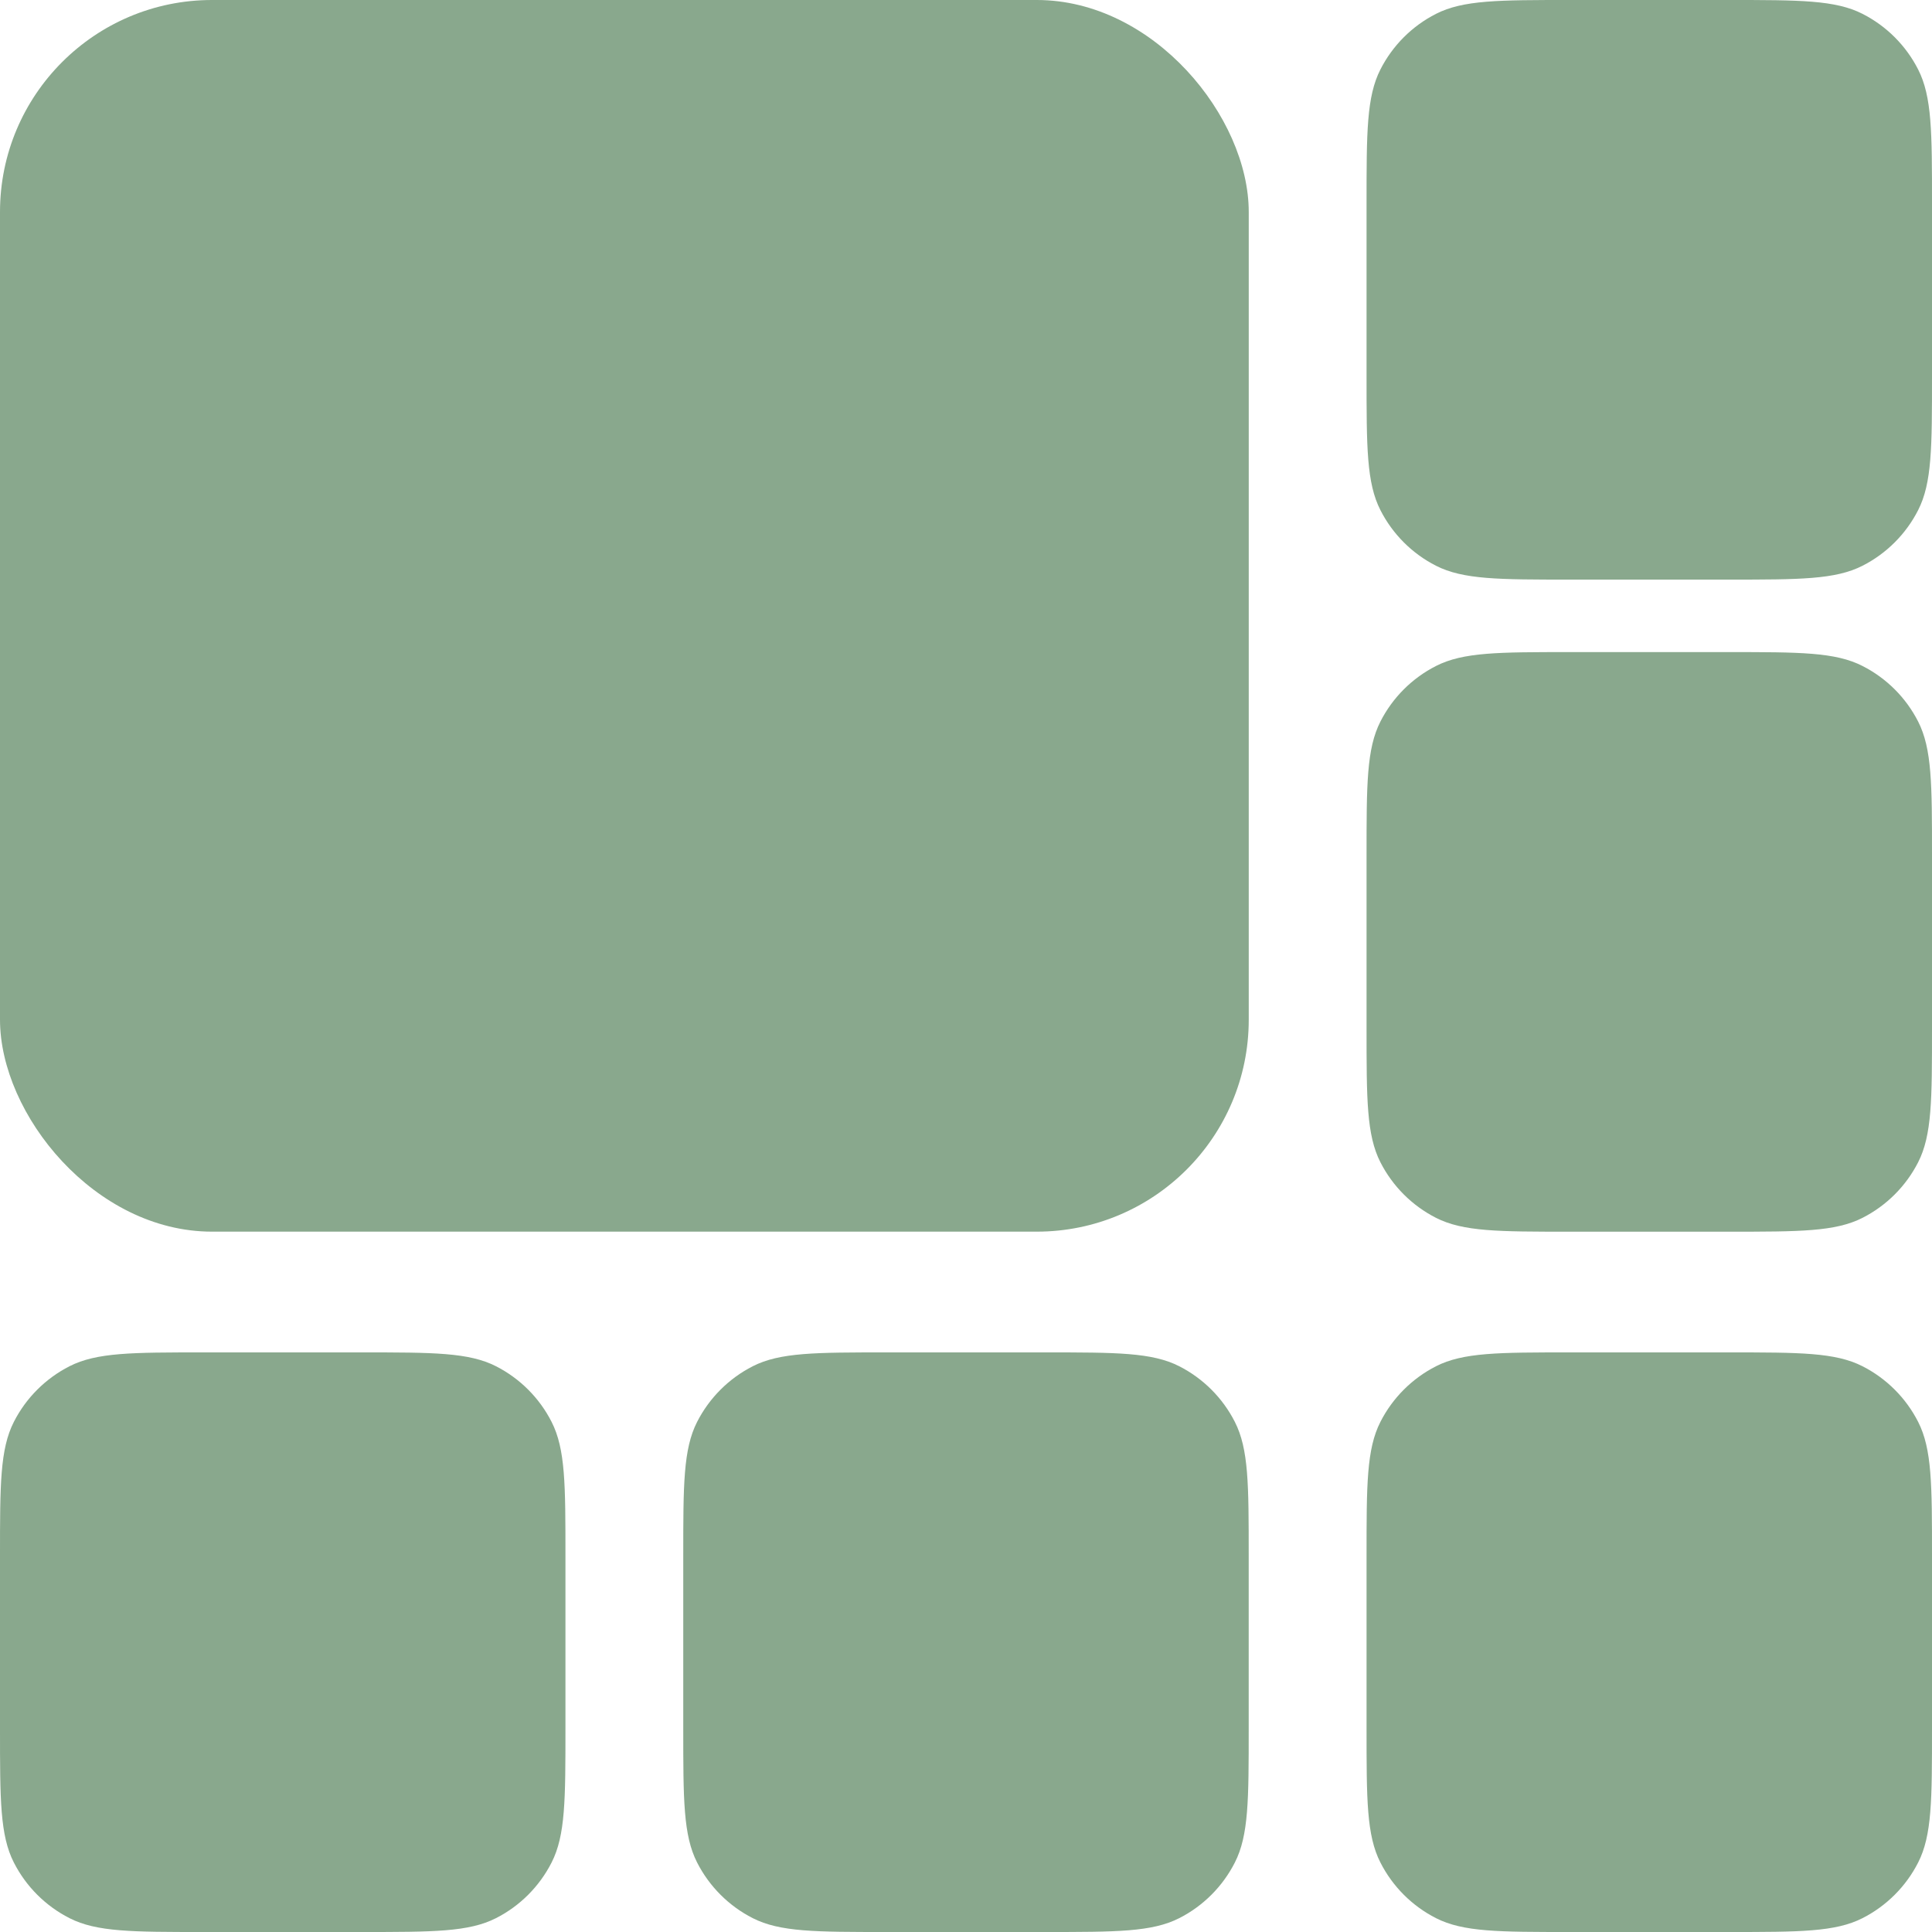
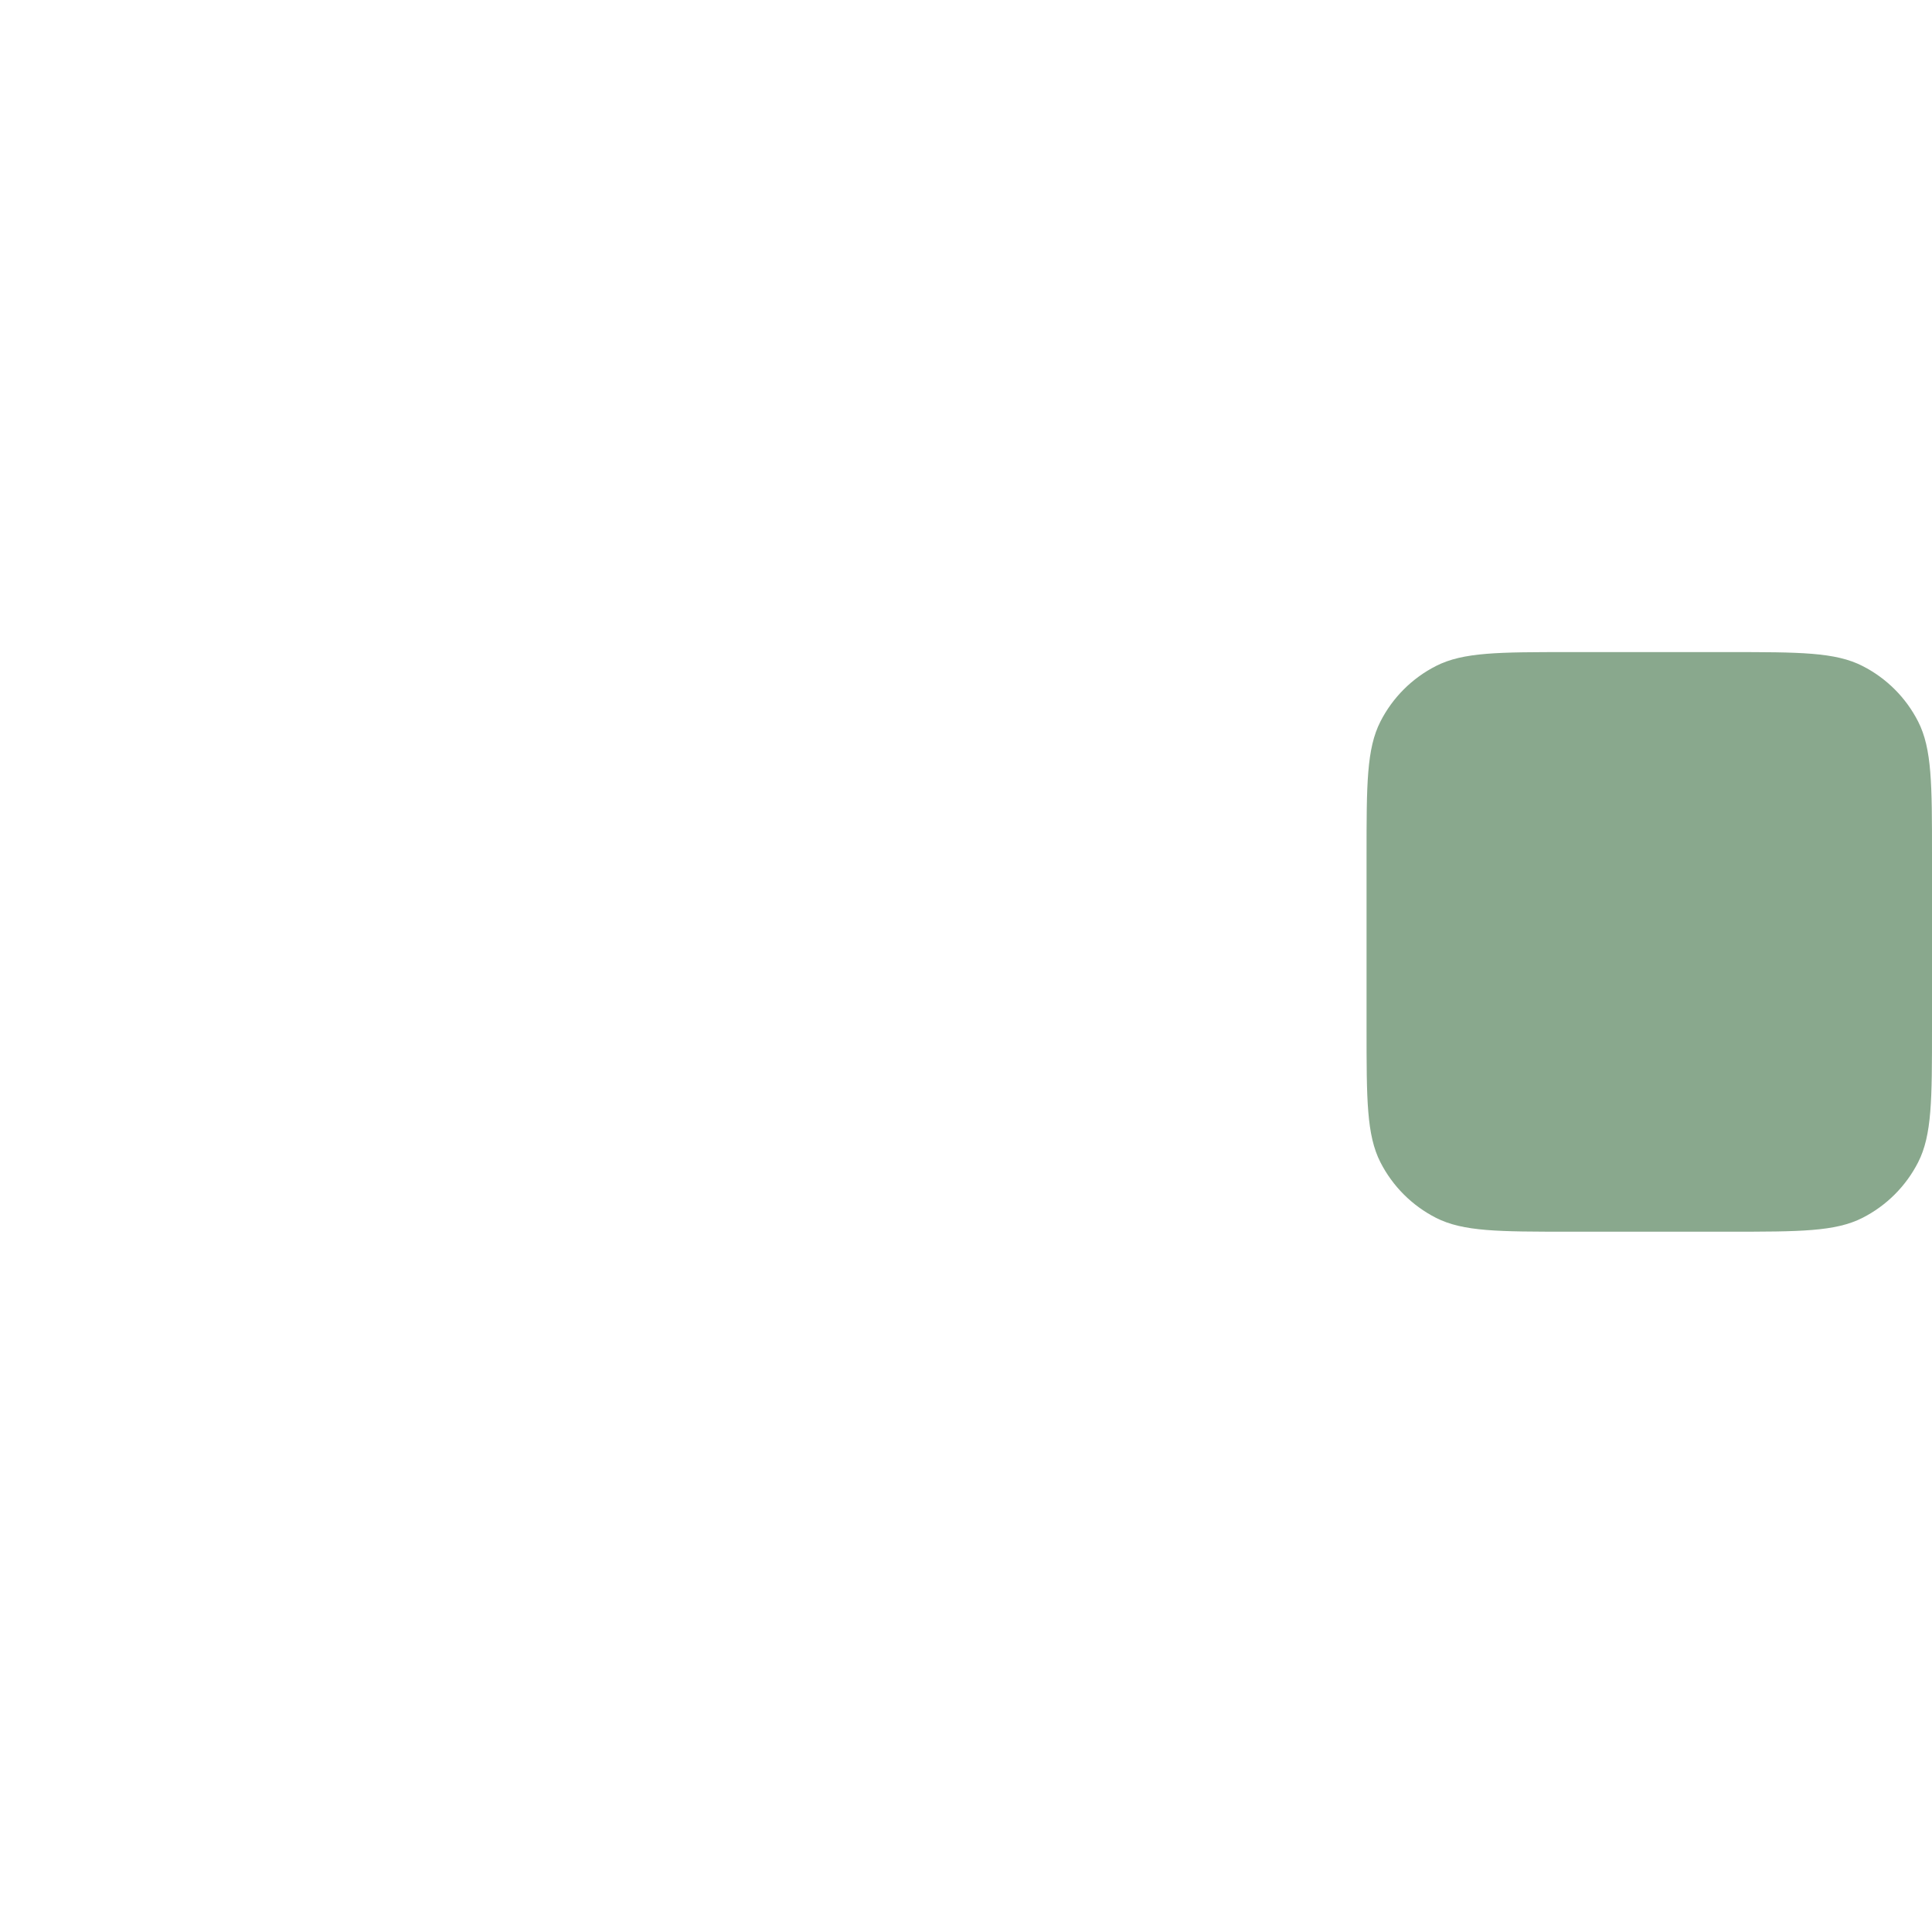
<svg xmlns="http://www.w3.org/2000/svg" width="46" height="46" viewBox="0 0 46 46" fill="none">
-   <path d="M32.537 4.846C32.537 3.15 32.537 2.302 32.867 1.654C33.157 1.084 33.62 0.62 34.19 0.33C34.838 0 35.686 0 37.383 0H41.154C42.85 0 43.698 0 44.346 0.33C44.916 0.62 45.38 1.084 45.67 1.654C46 2.302 46 3.15 46 4.846V8.954C46 10.65 46 11.498 45.67 12.146C45.38 12.716 44.916 13.18 44.346 13.47C43.698 13.8 42.85 13.8 41.154 13.8H37.383C35.686 13.8 34.838 13.8 34.19 13.47C33.62 13.18 33.157 12.716 32.867 12.146C32.537 11.498 32.537 10.65 32.537 8.954V4.846Z" fill="#89A88D" />
-   <path d="M32.537 37.046C32.537 35.35 32.537 34.502 32.867 33.854C33.157 33.284 33.62 32.821 34.19 32.53C34.838 32.2 35.686 32.2 37.383 32.2H41.154C42.85 32.2 43.698 32.2 44.346 32.53C44.916 32.821 45.38 33.284 45.67 33.854C46 34.502 46 35.35 46 37.046V41.154C46 42.85 46 43.699 45.67 44.346C45.38 44.916 44.916 45.38 44.346 45.67C43.698 46 42.85 46 41.154 46H37.383C35.686 46 34.838 46 34.19 45.67C33.62 45.38 33.157 44.916 32.867 44.346C32.537 43.699 32.537 42.85 32.537 41.154V37.046Z" fill="#89A88D" />
-   <path d="M16.268 37.046C16.268 35.35 16.268 34.502 16.598 33.854C16.889 33.284 17.352 32.821 17.922 32.53C18.57 32.2 19.418 32.2 21.114 32.2H24.886C26.582 32.2 27.43 32.2 28.078 32.53C28.648 32.821 29.111 33.284 29.401 33.854C29.731 34.502 29.731 35.35 29.731 37.046V41.154C29.731 42.85 29.731 43.699 29.401 44.346C29.111 44.916 28.648 45.38 28.078 45.67C27.43 46 26.582 46 24.886 46H21.114C19.418 46 18.57 46 17.922 45.67C17.352 45.38 16.889 44.916 16.598 44.346C16.268 43.699 16.268 42.85 16.268 41.154V37.046Z" fill="#89A88D" />
-   <path d="M0 37.046C0 35.35 0 34.502 0.33 33.854C0.62 33.284 1.084 32.821 1.654 32.53C2.302 32.2 3.15 32.2 4.846 32.2H8.617C10.314 32.2 11.162 32.2 11.81 32.53C12.38 32.821 12.843 33.284 13.133 33.854C13.463 34.502 13.463 35.35 13.463 37.046V41.154C13.463 42.85 13.463 43.699 13.133 44.346C12.843 44.916 12.38 45.38 11.81 45.67C11.162 46 10.314 46 8.617 46H4.846C3.15 46 2.302 46 1.654 45.67C1.084 45.38 0.62 44.916 0.33 44.346C0 43.699 0 42.85 0 41.154V37.046Z" fill="#89A88D" />
  <path d="M32.537 20.372C32.537 18.676 32.537 17.828 32.867 17.18C33.157 16.61 33.62 16.147 34.19 15.857C34.838 15.526 35.686 15.526 37.383 15.526H41.154C42.85 15.526 43.698 15.526 44.346 15.857C44.916 16.147 45.38 16.61 45.67 17.18C46 17.828 46 18.676 46 20.372V24.48C46 26.177 46 27.025 45.67 27.673C45.38 28.242 44.916 28.706 44.346 28.996C43.698 29.326 42.85 29.326 41.154 29.326H37.383C35.686 29.326 34.838 29.326 34.19 28.996C33.62 28.706 33.157 28.242 32.867 27.673C32.537 27.025 32.537 26.177 32.537 24.48V20.372Z" fill="#89A88D" />
-   <rect width="29.732" height="29.325" rx="5.048" fill="#89A88D" />
</svg>